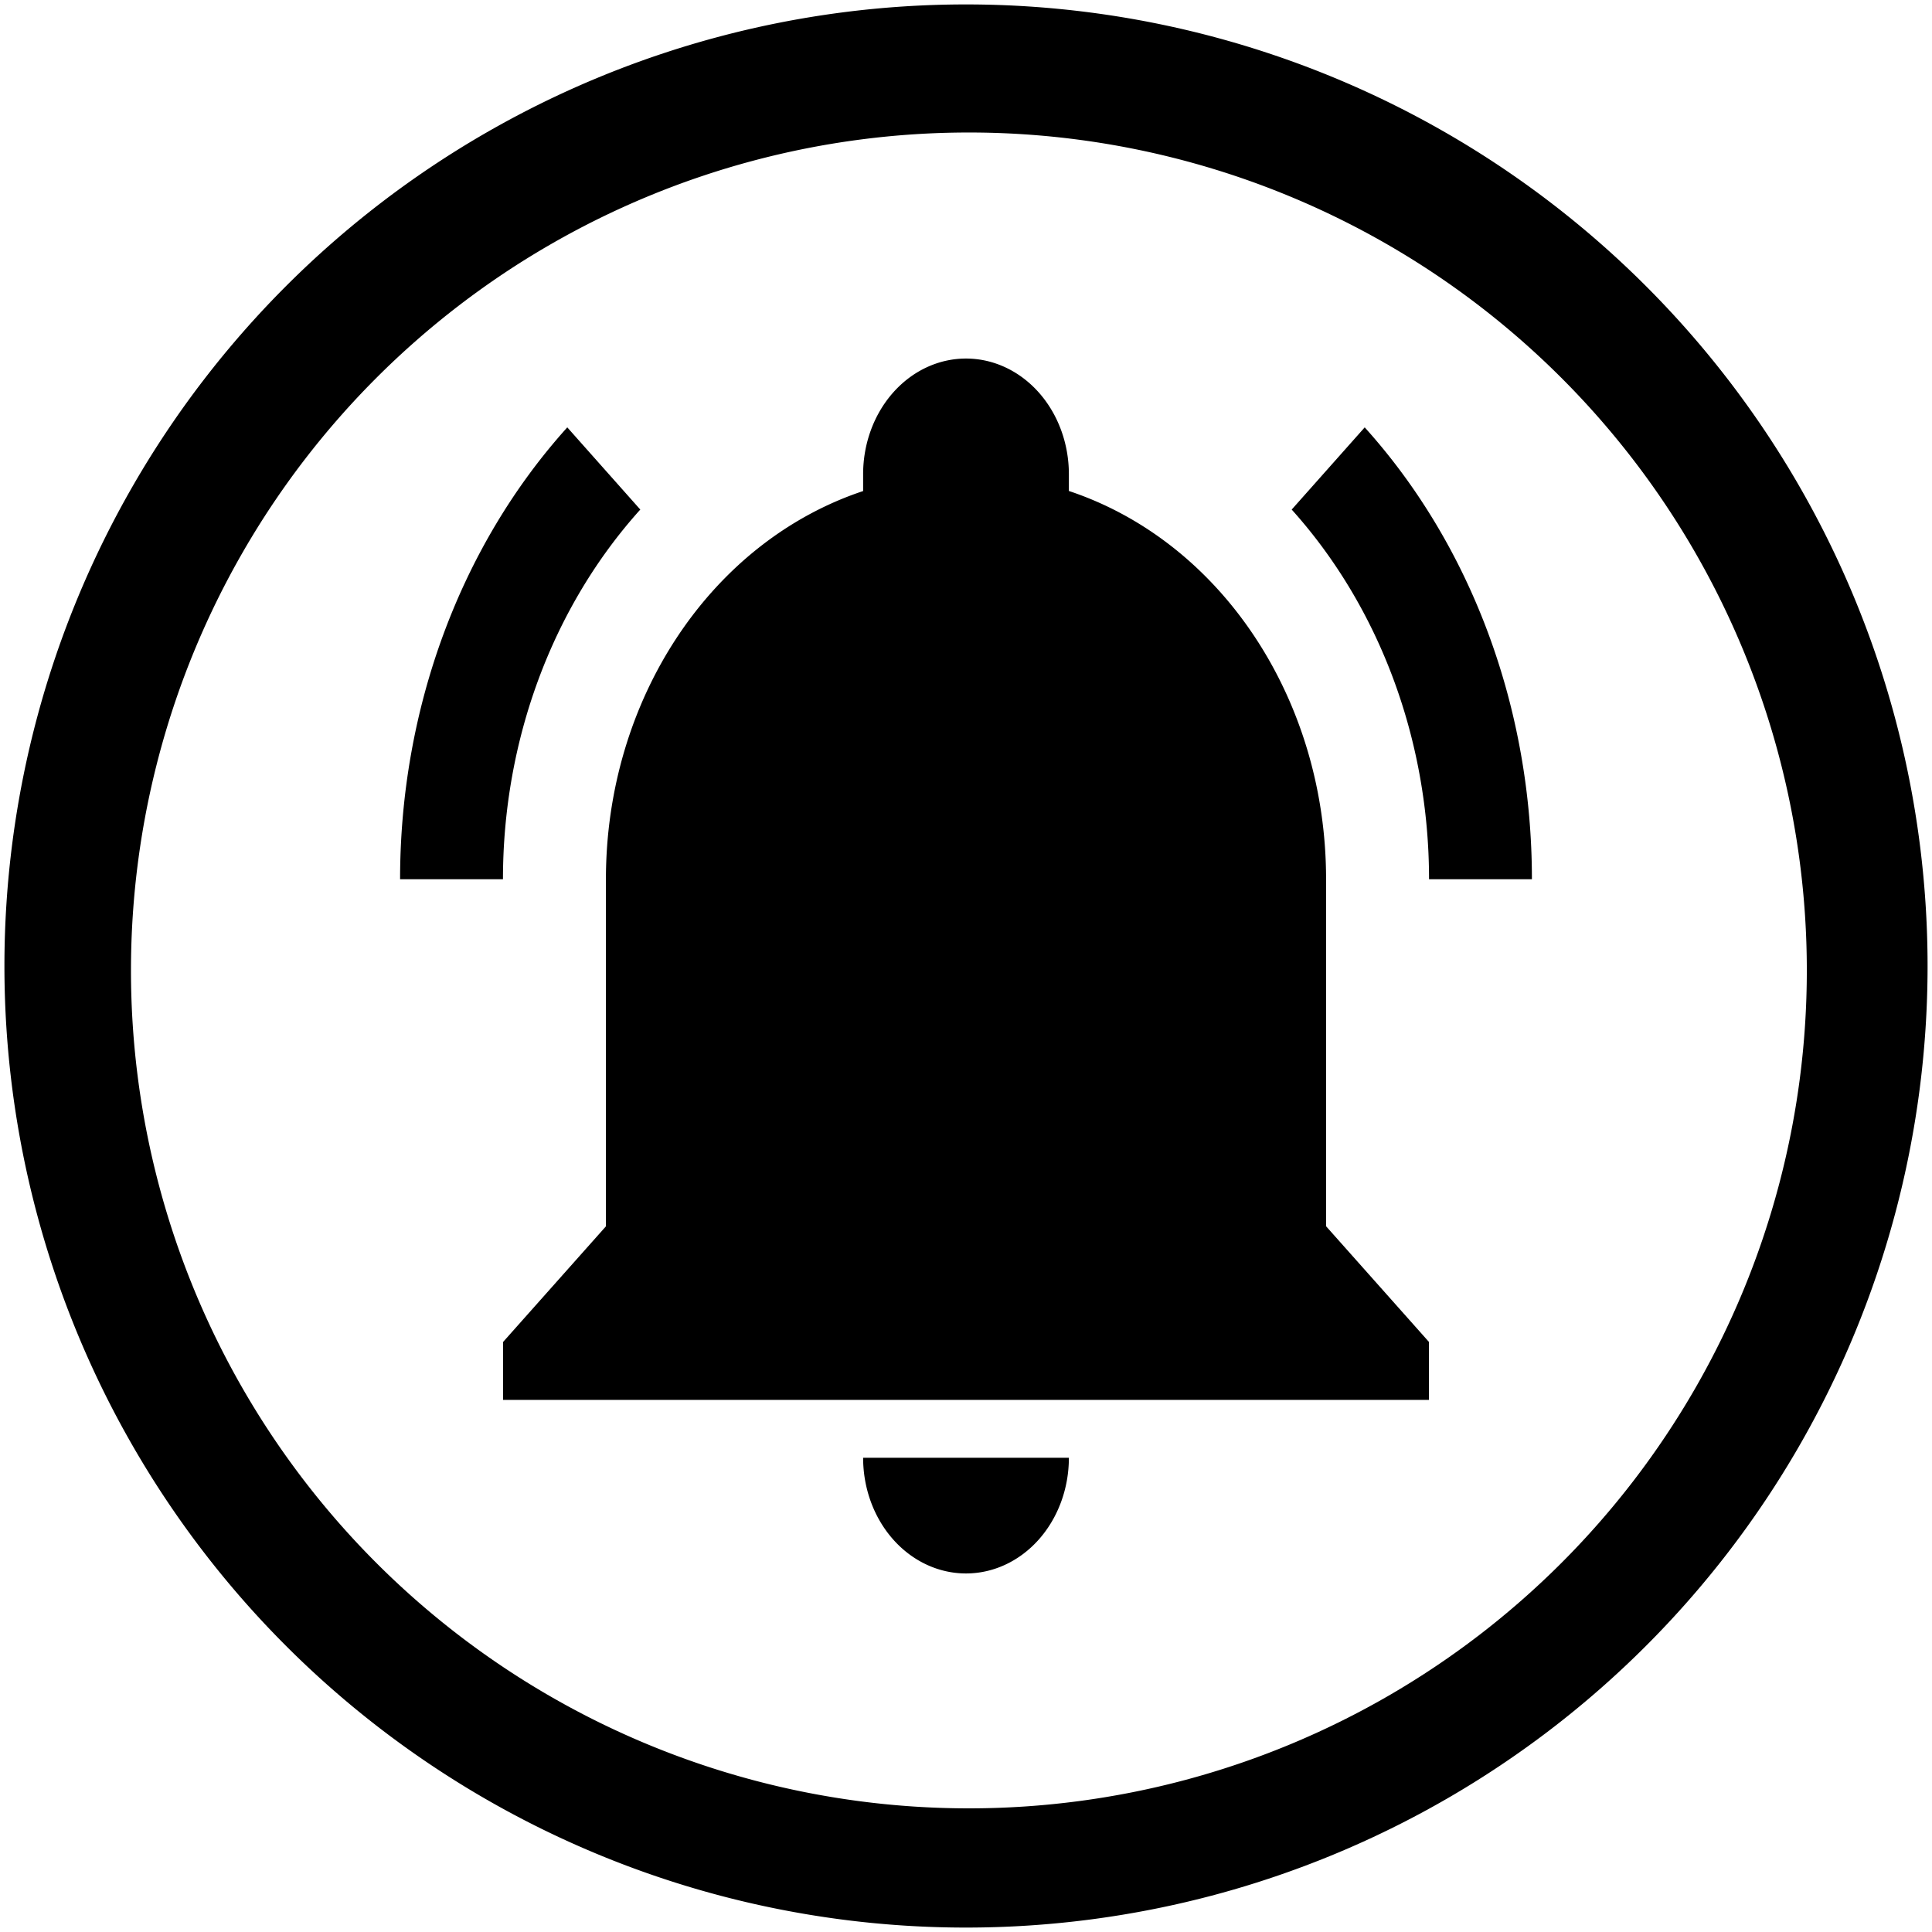
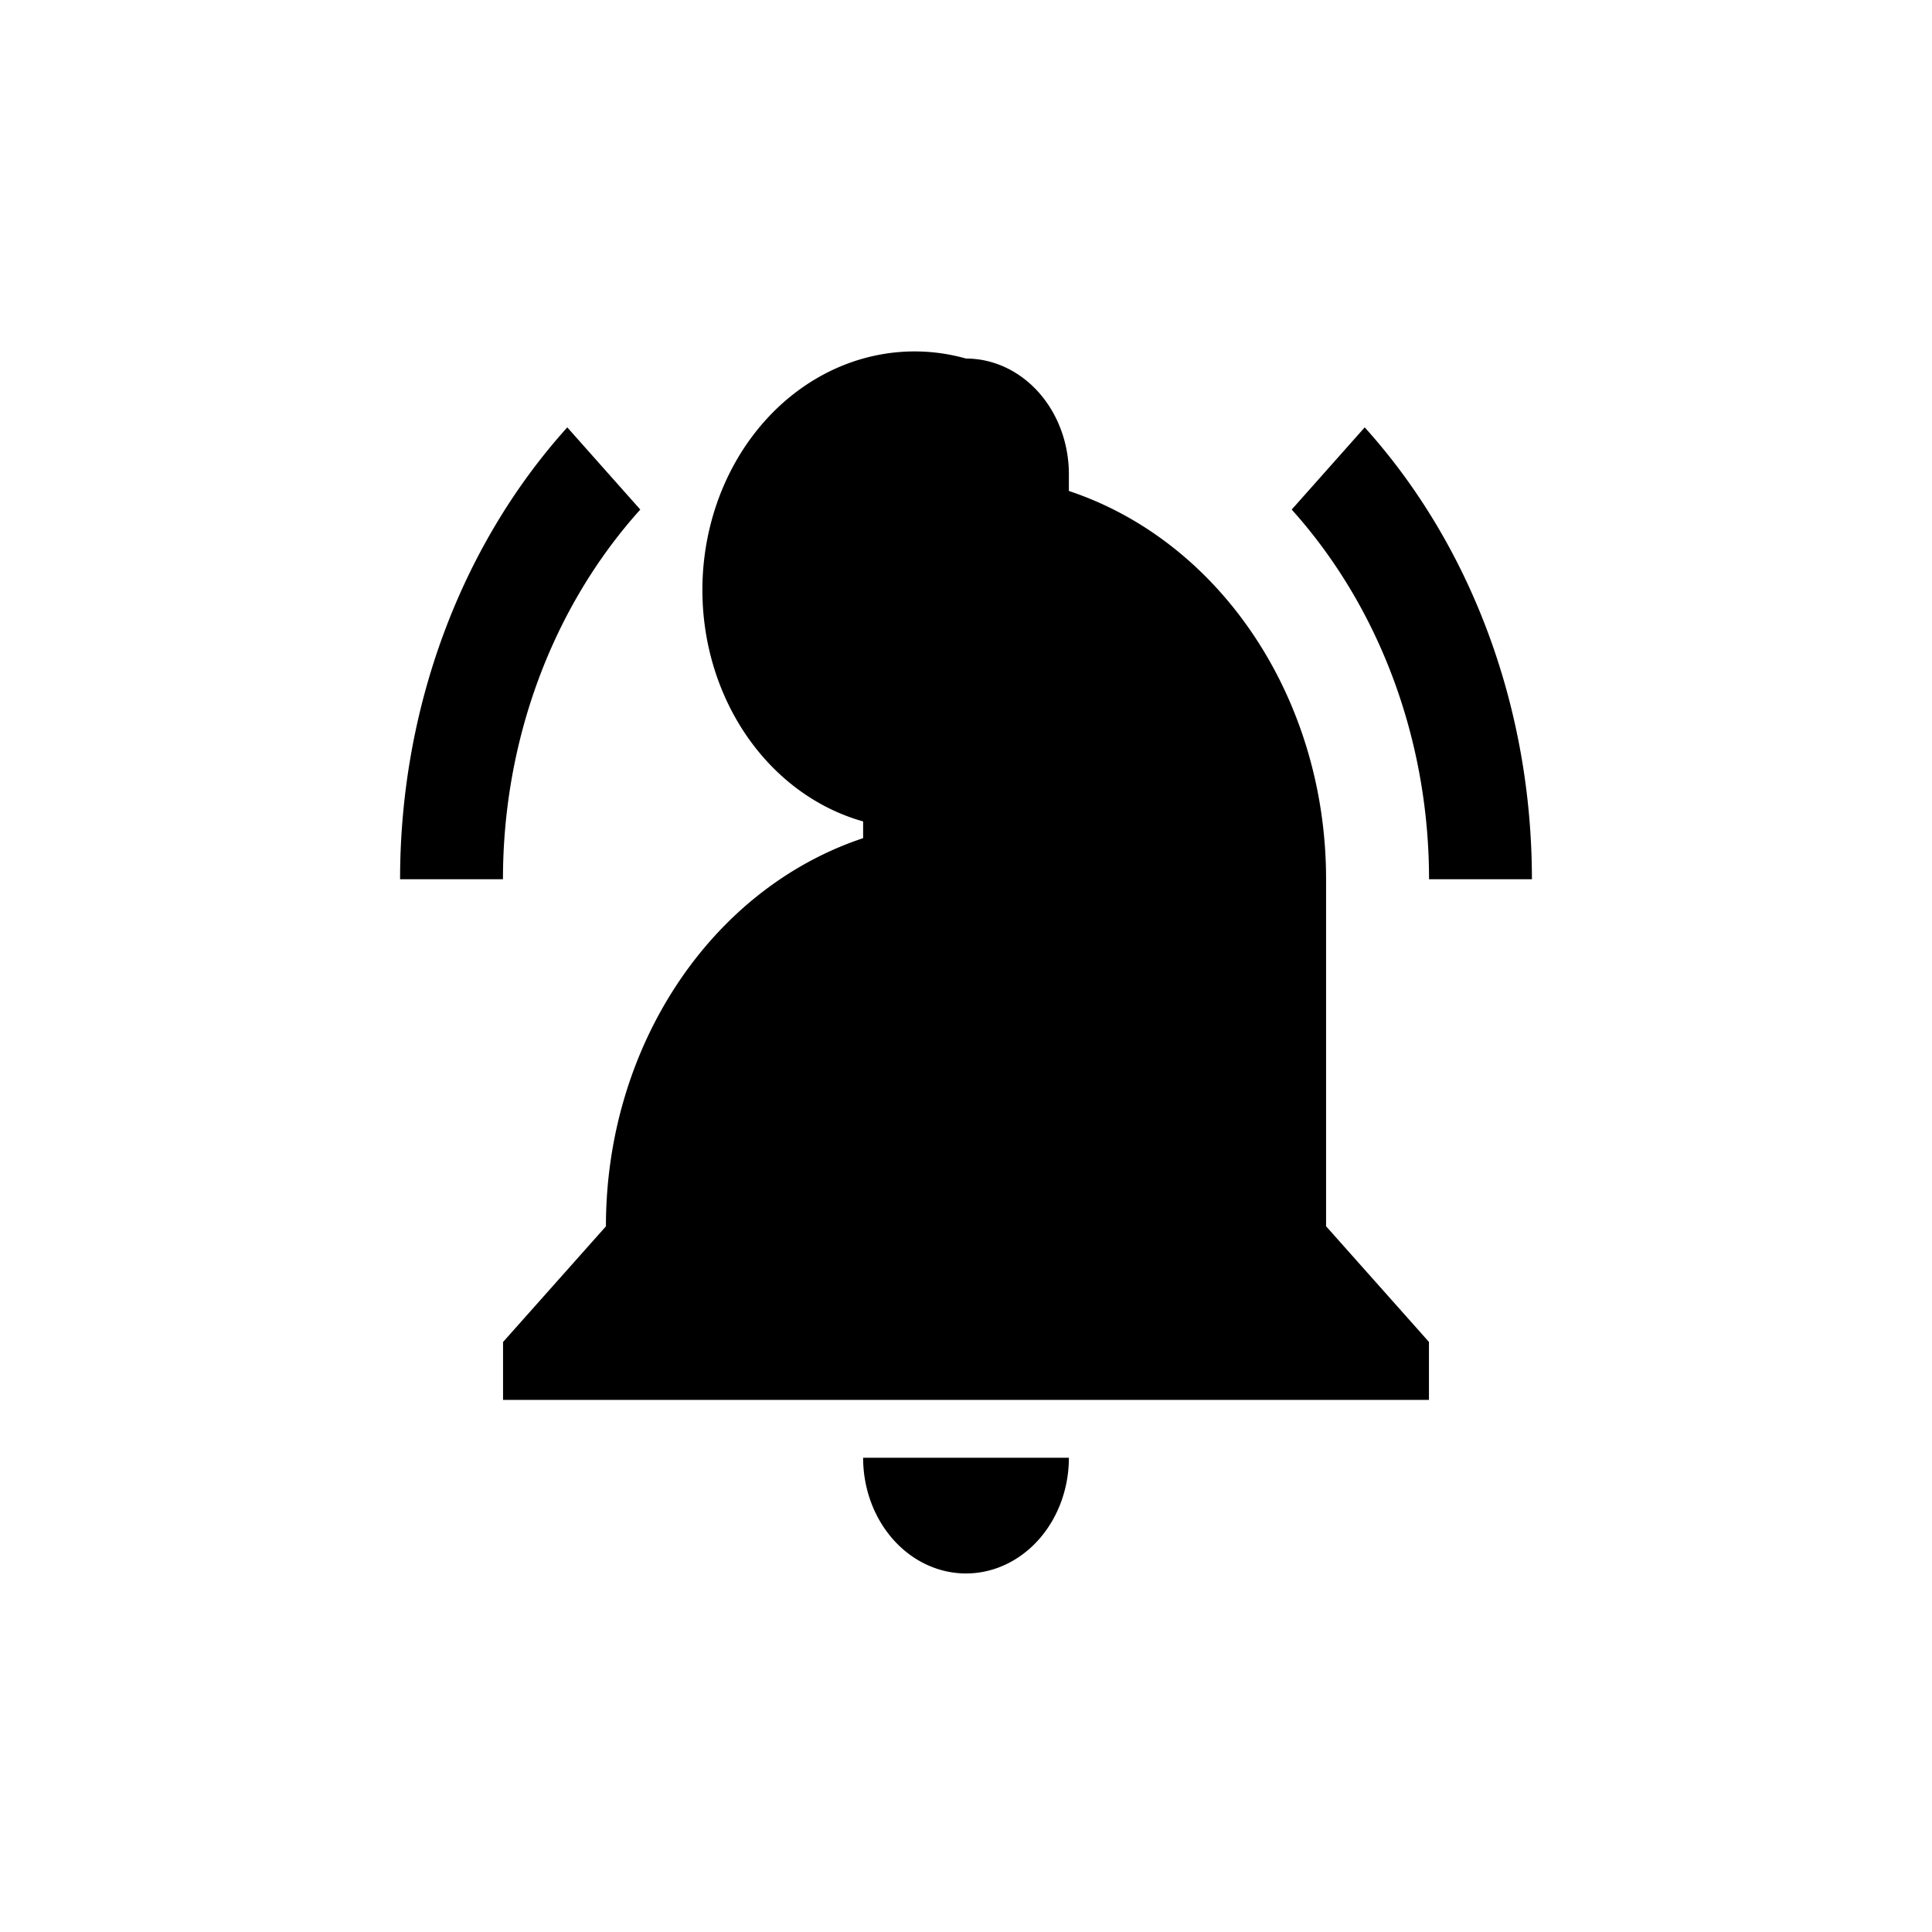
<svg xmlns="http://www.w3.org/2000/svg" xmlns:ns1="http://sodipodi.sourceforge.net/DTD/sodipodi-0.dtd" xmlns:ns2="http://www.inkscape.org/namespaces/inkscape" viewBox="0 0 24 24" version="1.1" id="svg1" ns1:docname="plany-poplach.svg" ns2:version="1.3 (0e150ed6c4, 2023-07-21)">
  <defs id="defs1" />
  <ns1:namedview id="namedview1" pagecolor="#ffffff" bordercolor="#111111" borderopacity="1" ns2:showpageshadow="0" ns2:pageopacity="0" ns2:pagecheckerboard="1" ns2:deskcolor="#d1d1d1" ns2:zoom="24.483572" ns2:cx="13.539691" ns2:cy="10.027132" ns2:window-width="1920" ns2:window-height="1009" ns2:window-x="-8" ns2:window-y="1072" ns2:window-maximized="1" ns2:current-layer="svg1" />
-   <path d="m 17.751,16.671 v 0.719 H 6.249 V 16.671 L 7.527,15.234 v -4.312 c 0,-2.228 1.297,-4.19 3.195,-4.822 0,-0.072 0,-0.137 0,-0.208 A 1.278,1.437 0 0 1 12,4.454 1.278,1.437 0 0 1 13.278,5.891 c 0,0.072 0,0.137 0,0.208 1.898,0.632 3.195,2.594 3.195,4.822 v 4.312 l 1.278,1.437 M 13.278,18.109 A 1.278,1.437 0 0 1 12,19.546 1.278,1.437 0 0 1 10.722,18.109 m 6.231,-12.8 -0.907,1.021 c 1.093,1.215 1.706,2.867 1.706,4.592 h 1.278 c 0,-2.106 -0.741,-4.132 -2.077,-5.613 M 4.97,10.922 h 1.278 c 0,-1.725 0.613,-3.378 1.706,-4.592 L 7.047,5.309 C 5.712,6.79 4.97,8.816 4.97,10.922 Z" id="path1" style="stroke-width:0.678" />
-   <path id="path1-1-5" d="M 12,0.055 A 11.945,11.945 0 0 0 0.055,12 11.945,11.945 0 0 0 12,23.945 11.945,11.945 0 0 0 23.945,12 11.945,11.945 0 0 0 12,0.055 Z m 0.035,1.591 A 10.408,10.408 0 0 1 22.445,12.054 10.408,10.408 0 0 1 12.035,22.464 10.408,10.408 0 0 1 1.627,12.054 10.408,10.408 0 0 1 12.035,1.646 Z" style="fill:#000000;fill-opacity:1;stroke-width:1.195" />
+   <path d="m 17.751,16.671 v 0.719 H 6.249 V 16.671 L 7.527,15.234 c 0,-2.228 1.297,-4.19 3.195,-4.822 0,-0.072 0,-0.137 0,-0.208 A 1.278,1.437 0 0 1 12,4.454 1.278,1.437 0 0 1 13.278,5.891 c 0,0.072 0,0.137 0,0.208 1.898,0.632 3.195,2.594 3.195,4.822 v 4.312 l 1.278,1.437 M 13.278,18.109 A 1.278,1.437 0 0 1 12,19.546 1.278,1.437 0 0 1 10.722,18.109 m 6.231,-12.8 -0.907,1.021 c 1.093,1.215 1.706,2.867 1.706,4.592 h 1.278 c 0,-2.106 -0.741,-4.132 -2.077,-5.613 M 4.97,10.922 h 1.278 c 0,-1.725 0.613,-3.378 1.706,-4.592 L 7.047,5.309 C 5.712,6.79 4.97,8.816 4.97,10.922 Z" id="path1" style="stroke-width:0.678" />
</svg>